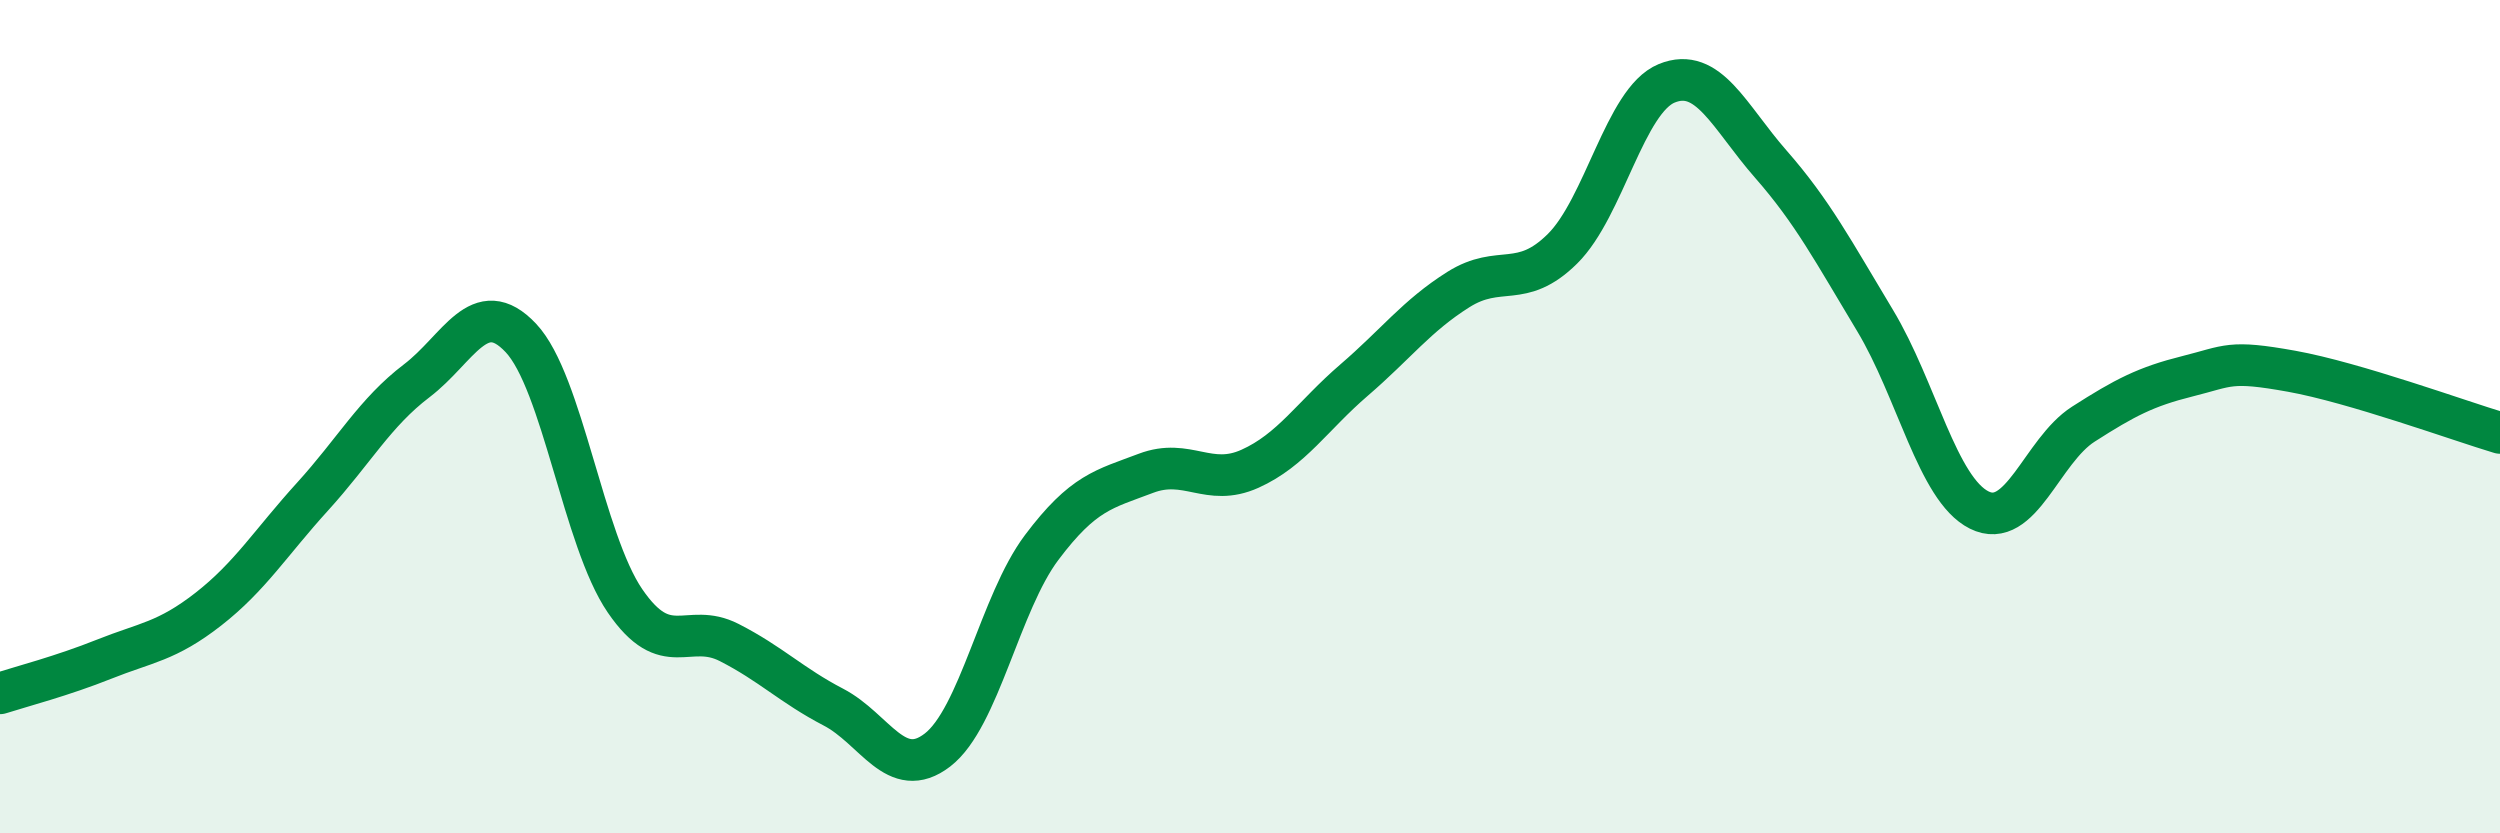
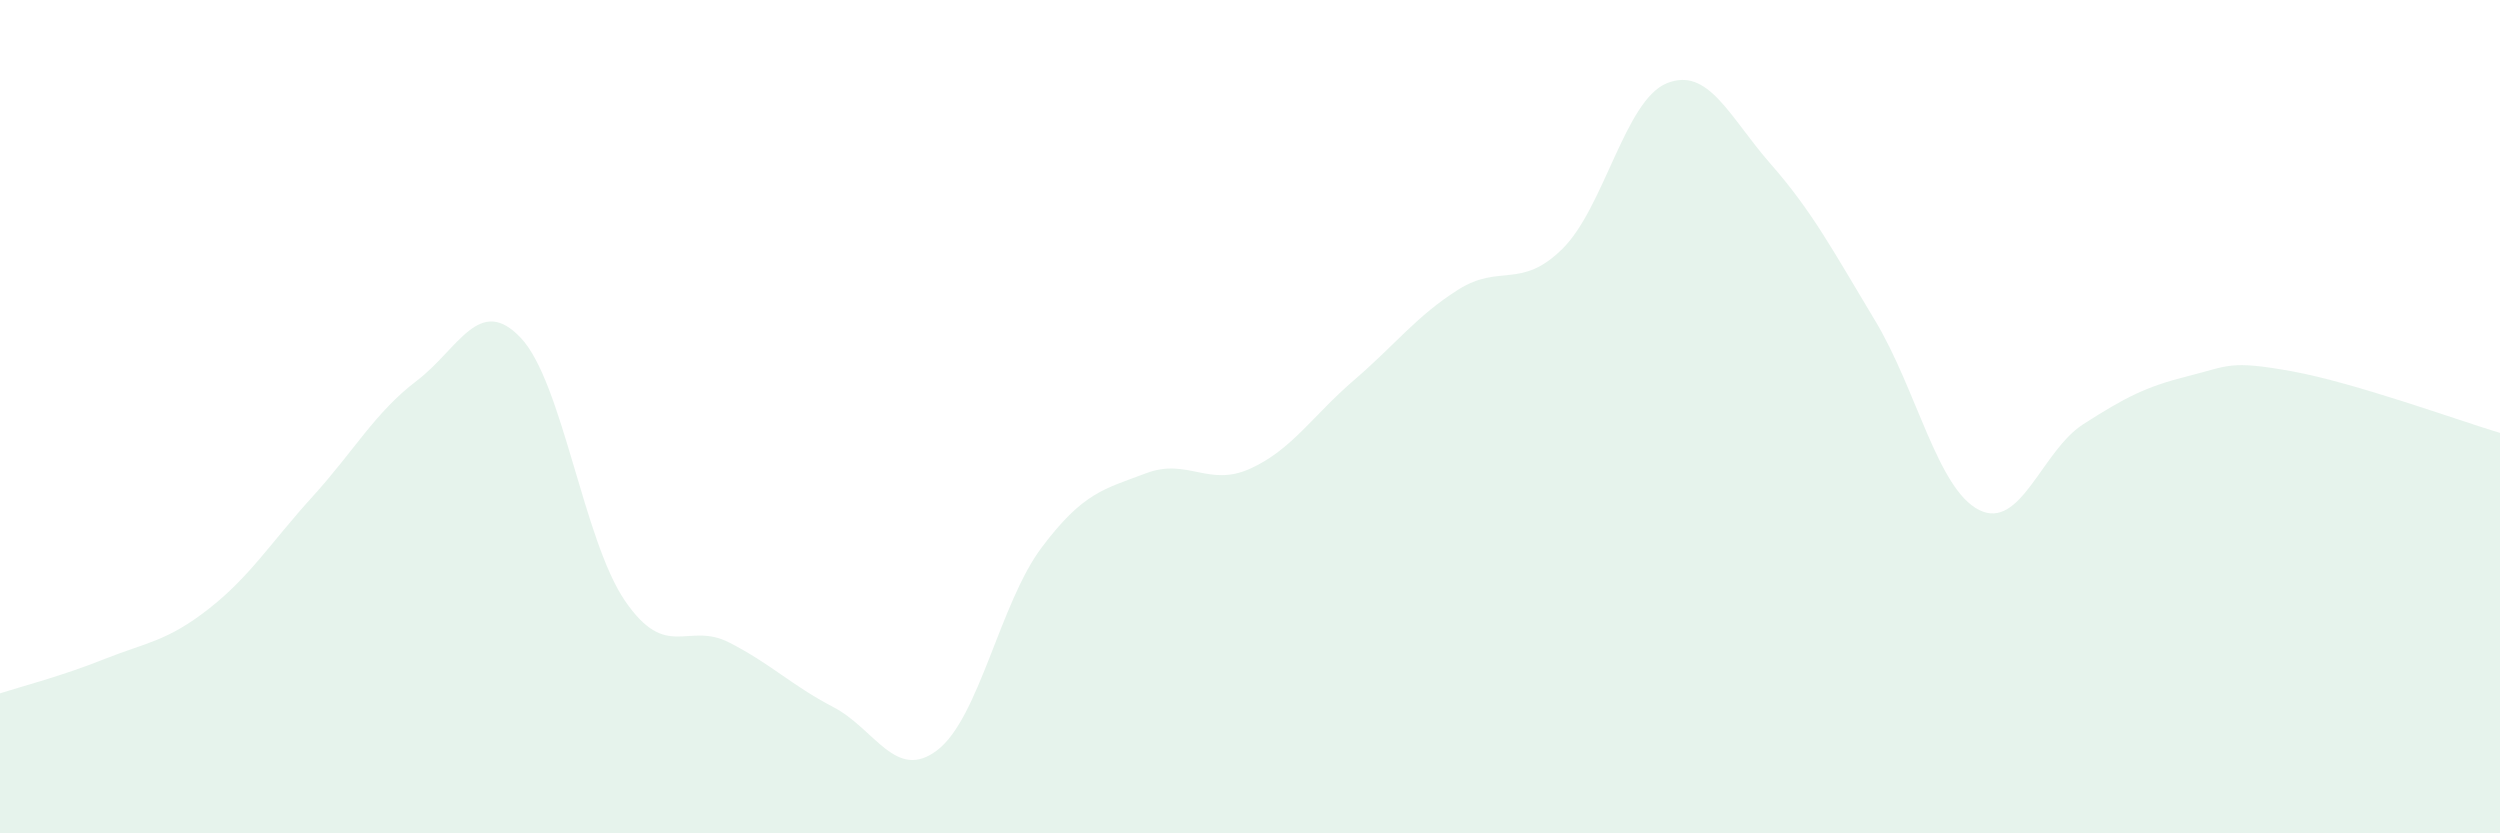
<svg xmlns="http://www.w3.org/2000/svg" width="60" height="20" viewBox="0 0 60 20">
  <path d="M 0,16.64 C 0.5,16.48 1.5,16.22 2.5,15.82 C 3.5,15.42 4,15.4 5,14.62 C 6,13.84 6.5,13.02 7.5,11.92 C 8.5,10.82 9,9.9 10,9.14 C 11,8.38 11.5,7.05 12.5,8.11 C 13.5,9.17 14,12.96 15,14.42 C 16,15.88 16.5,14.91 17.5,15.42 C 18.5,15.93 19,16.45 20,16.97 C 21,17.49 21.5,18.77 22.5,18 C 23.5,17.23 24,14.47 25,13.14 C 26,11.81 26.5,11.74 27.5,11.36 C 28.5,10.98 29,11.7 30,11.25 C 31,10.8 31.5,9.98 32.5,9.12 C 33.5,8.26 34,7.58 35,6.95 C 36,6.32 36.5,6.96 37.5,5.97 C 38.5,4.98 39,2.41 40,2 C 41,1.59 41.5,2.8 42.5,3.94 C 43.5,5.08 44,6.03 45,7.69 C 46,9.35 46.5,11.74 47.5,12.24 C 48.5,12.74 49,10.82 50,10.18 C 51,9.54 51.5,9.28 52.5,9.03 C 53.5,8.78 53.5,8.64 55,8.91 C 56.5,9.18 59,10.09 60,10.39L60 20L0 20Z" fill="#008740" opacity="0.1" stroke-linecap="round" stroke-linejoin="round" />
-   <path d="M 0,16.64 C 0.5,16.48 1.5,16.22 2.5,15.82 C 3.5,15.42 4,15.4 5,14.62 C 6,13.84 6.5,13.02 7.5,11.92 C 8.5,10.82 9,9.9 10,9.14 C 11,8.38 11.5,7.05 12.5,8.11 C 13.5,9.17 14,12.96 15,14.42 C 16,15.88 16.5,14.91 17.5,15.42 C 18.5,15.93 19,16.45 20,16.97 C 21,17.49 21.5,18.77 22.5,18 C 23.5,17.23 24,14.47 25,13.14 C 26,11.81 26.5,11.74 27.5,11.36 C 28.5,10.98 29,11.7 30,11.25 C 31,10.8 31.5,9.98 32.5,9.12 C 33.5,8.26 34,7.58 35,6.95 C 36,6.32 36.5,6.96 37.5,5.97 C 38.5,4.98 39,2.41 40,2 C 41,1.59 41.5,2.8 42.5,3.94 C 43.5,5.08 44,6.03 45,7.69 C 46,9.35 46.5,11.74 47.5,12.24 C 48.5,12.74 49,10.82 50,10.18 C 51,9.54 51.5,9.28 52.5,9.03 C 53.5,8.78 53.5,8.64 55,8.91 C 56.5,9.18 59,10.09 60,10.39" stroke="#008740" stroke-width="1" fill="none" stroke-linecap="round" stroke-linejoin="round" />
</svg>